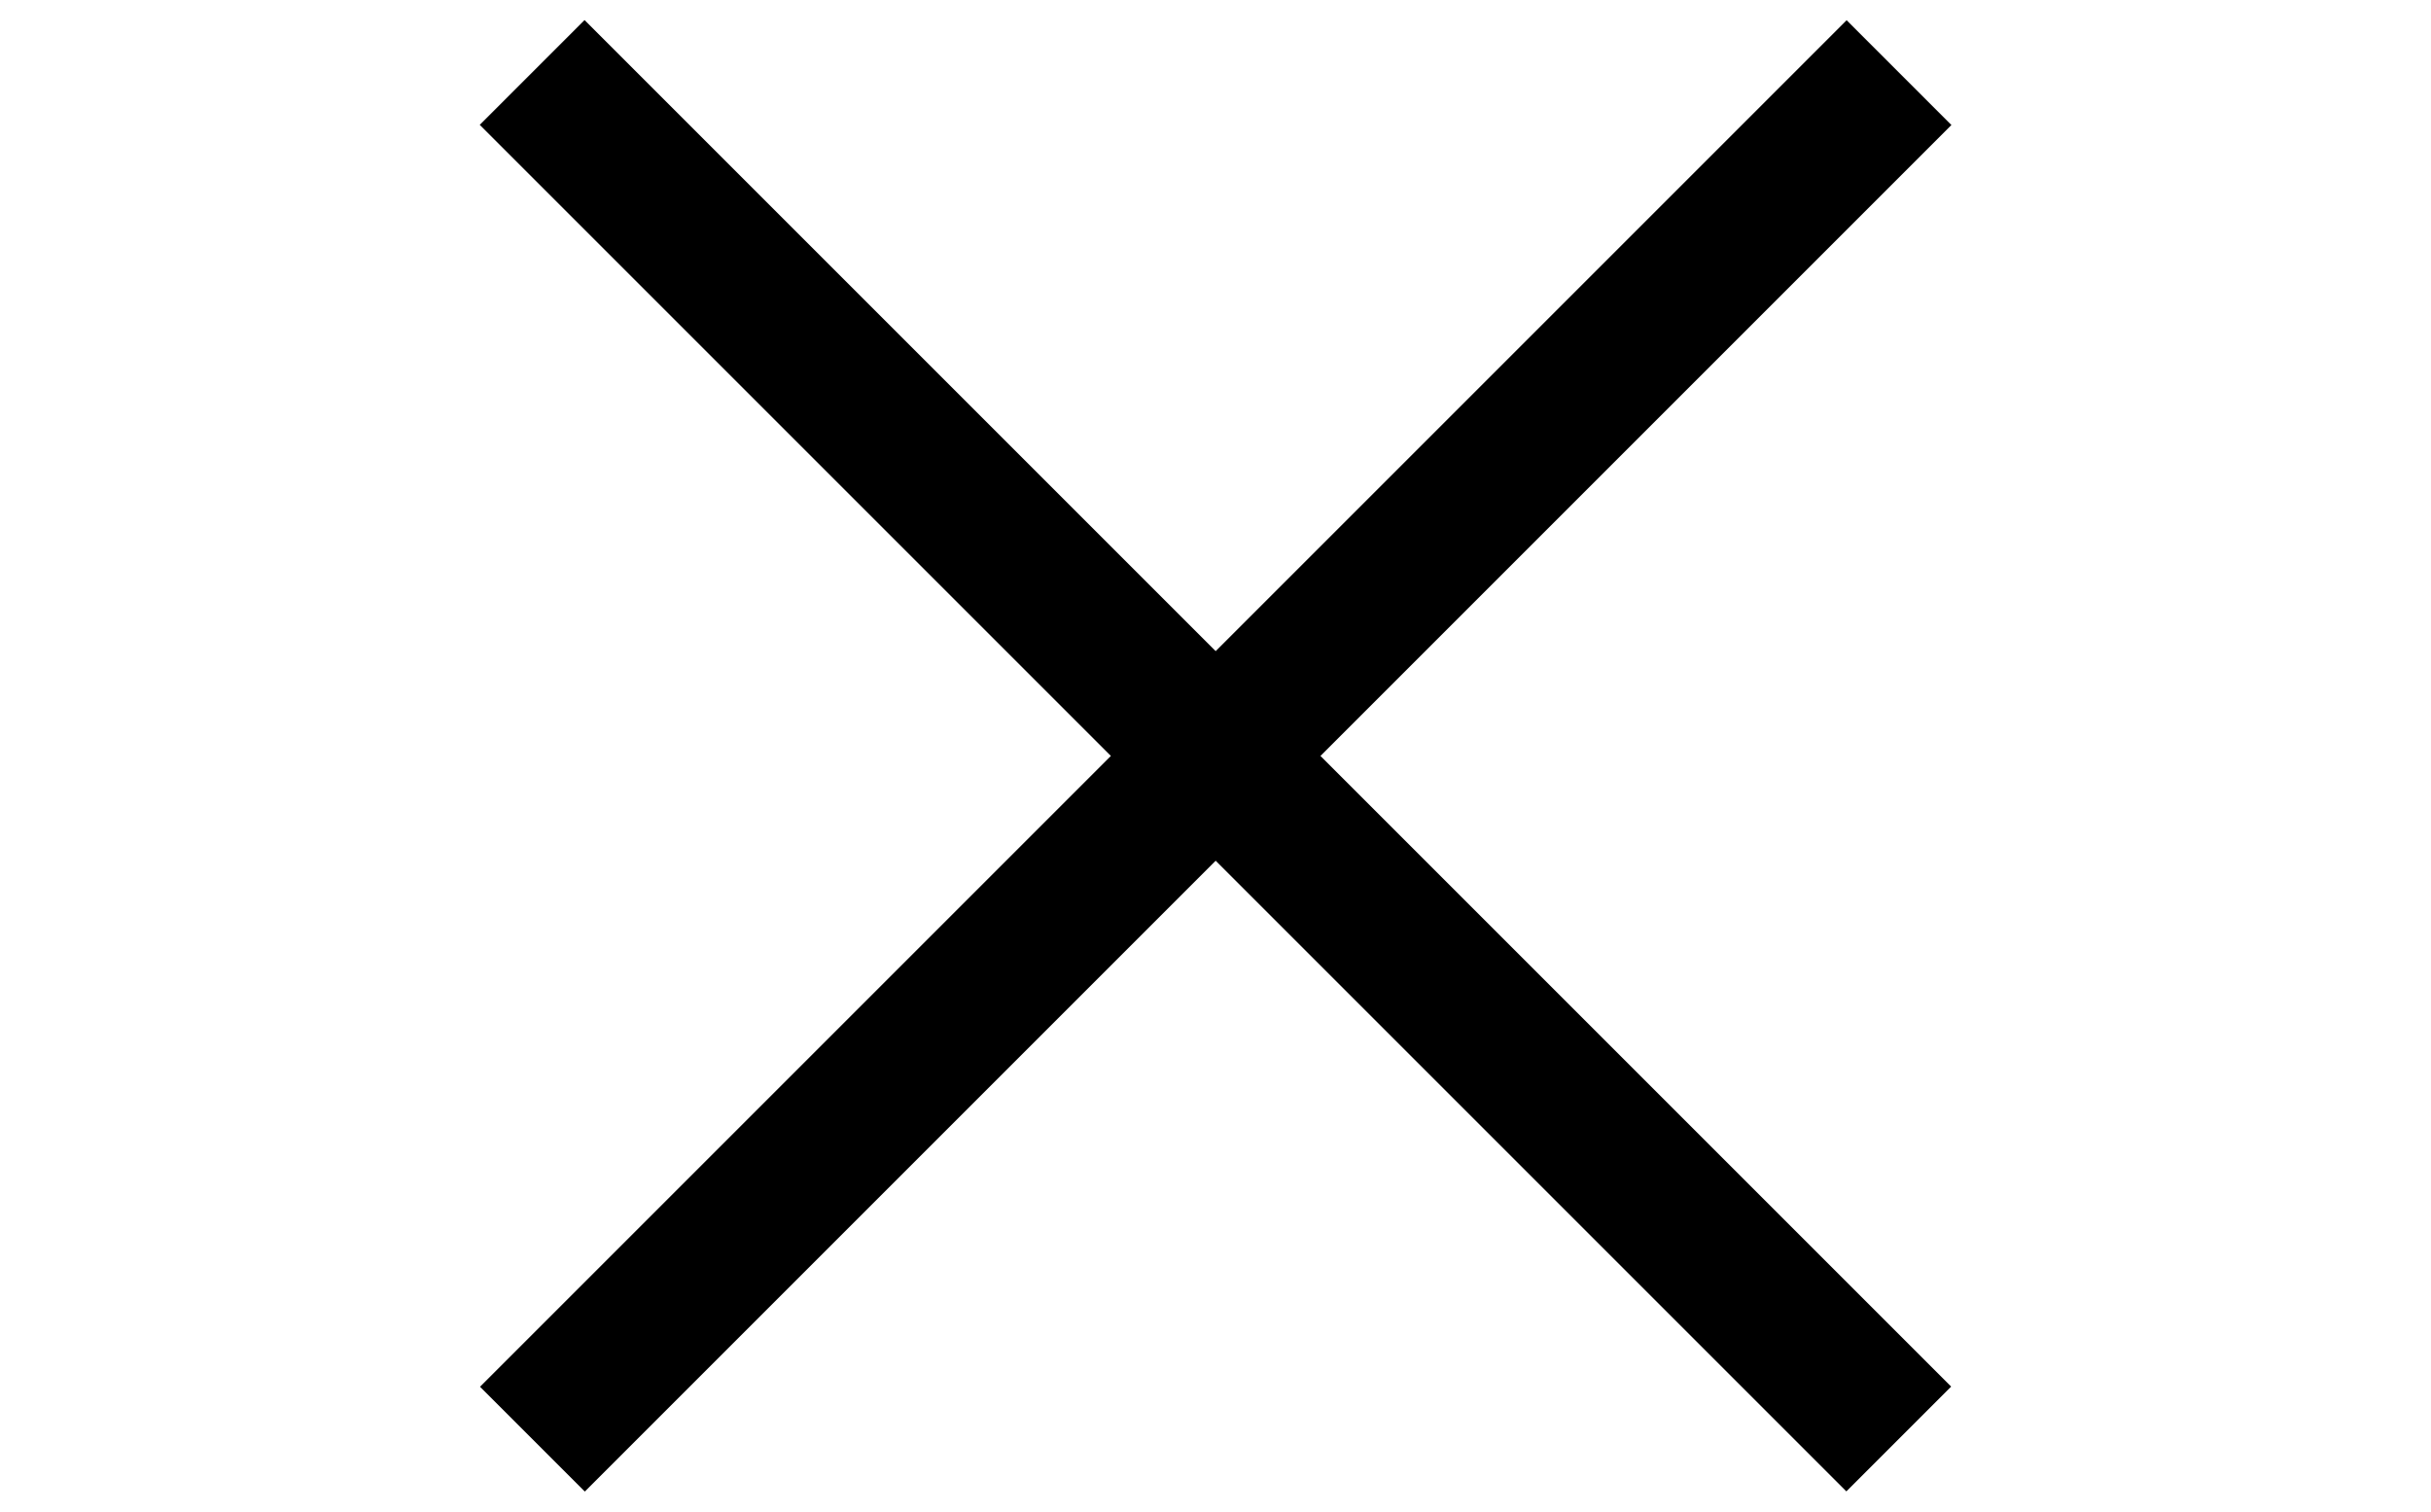
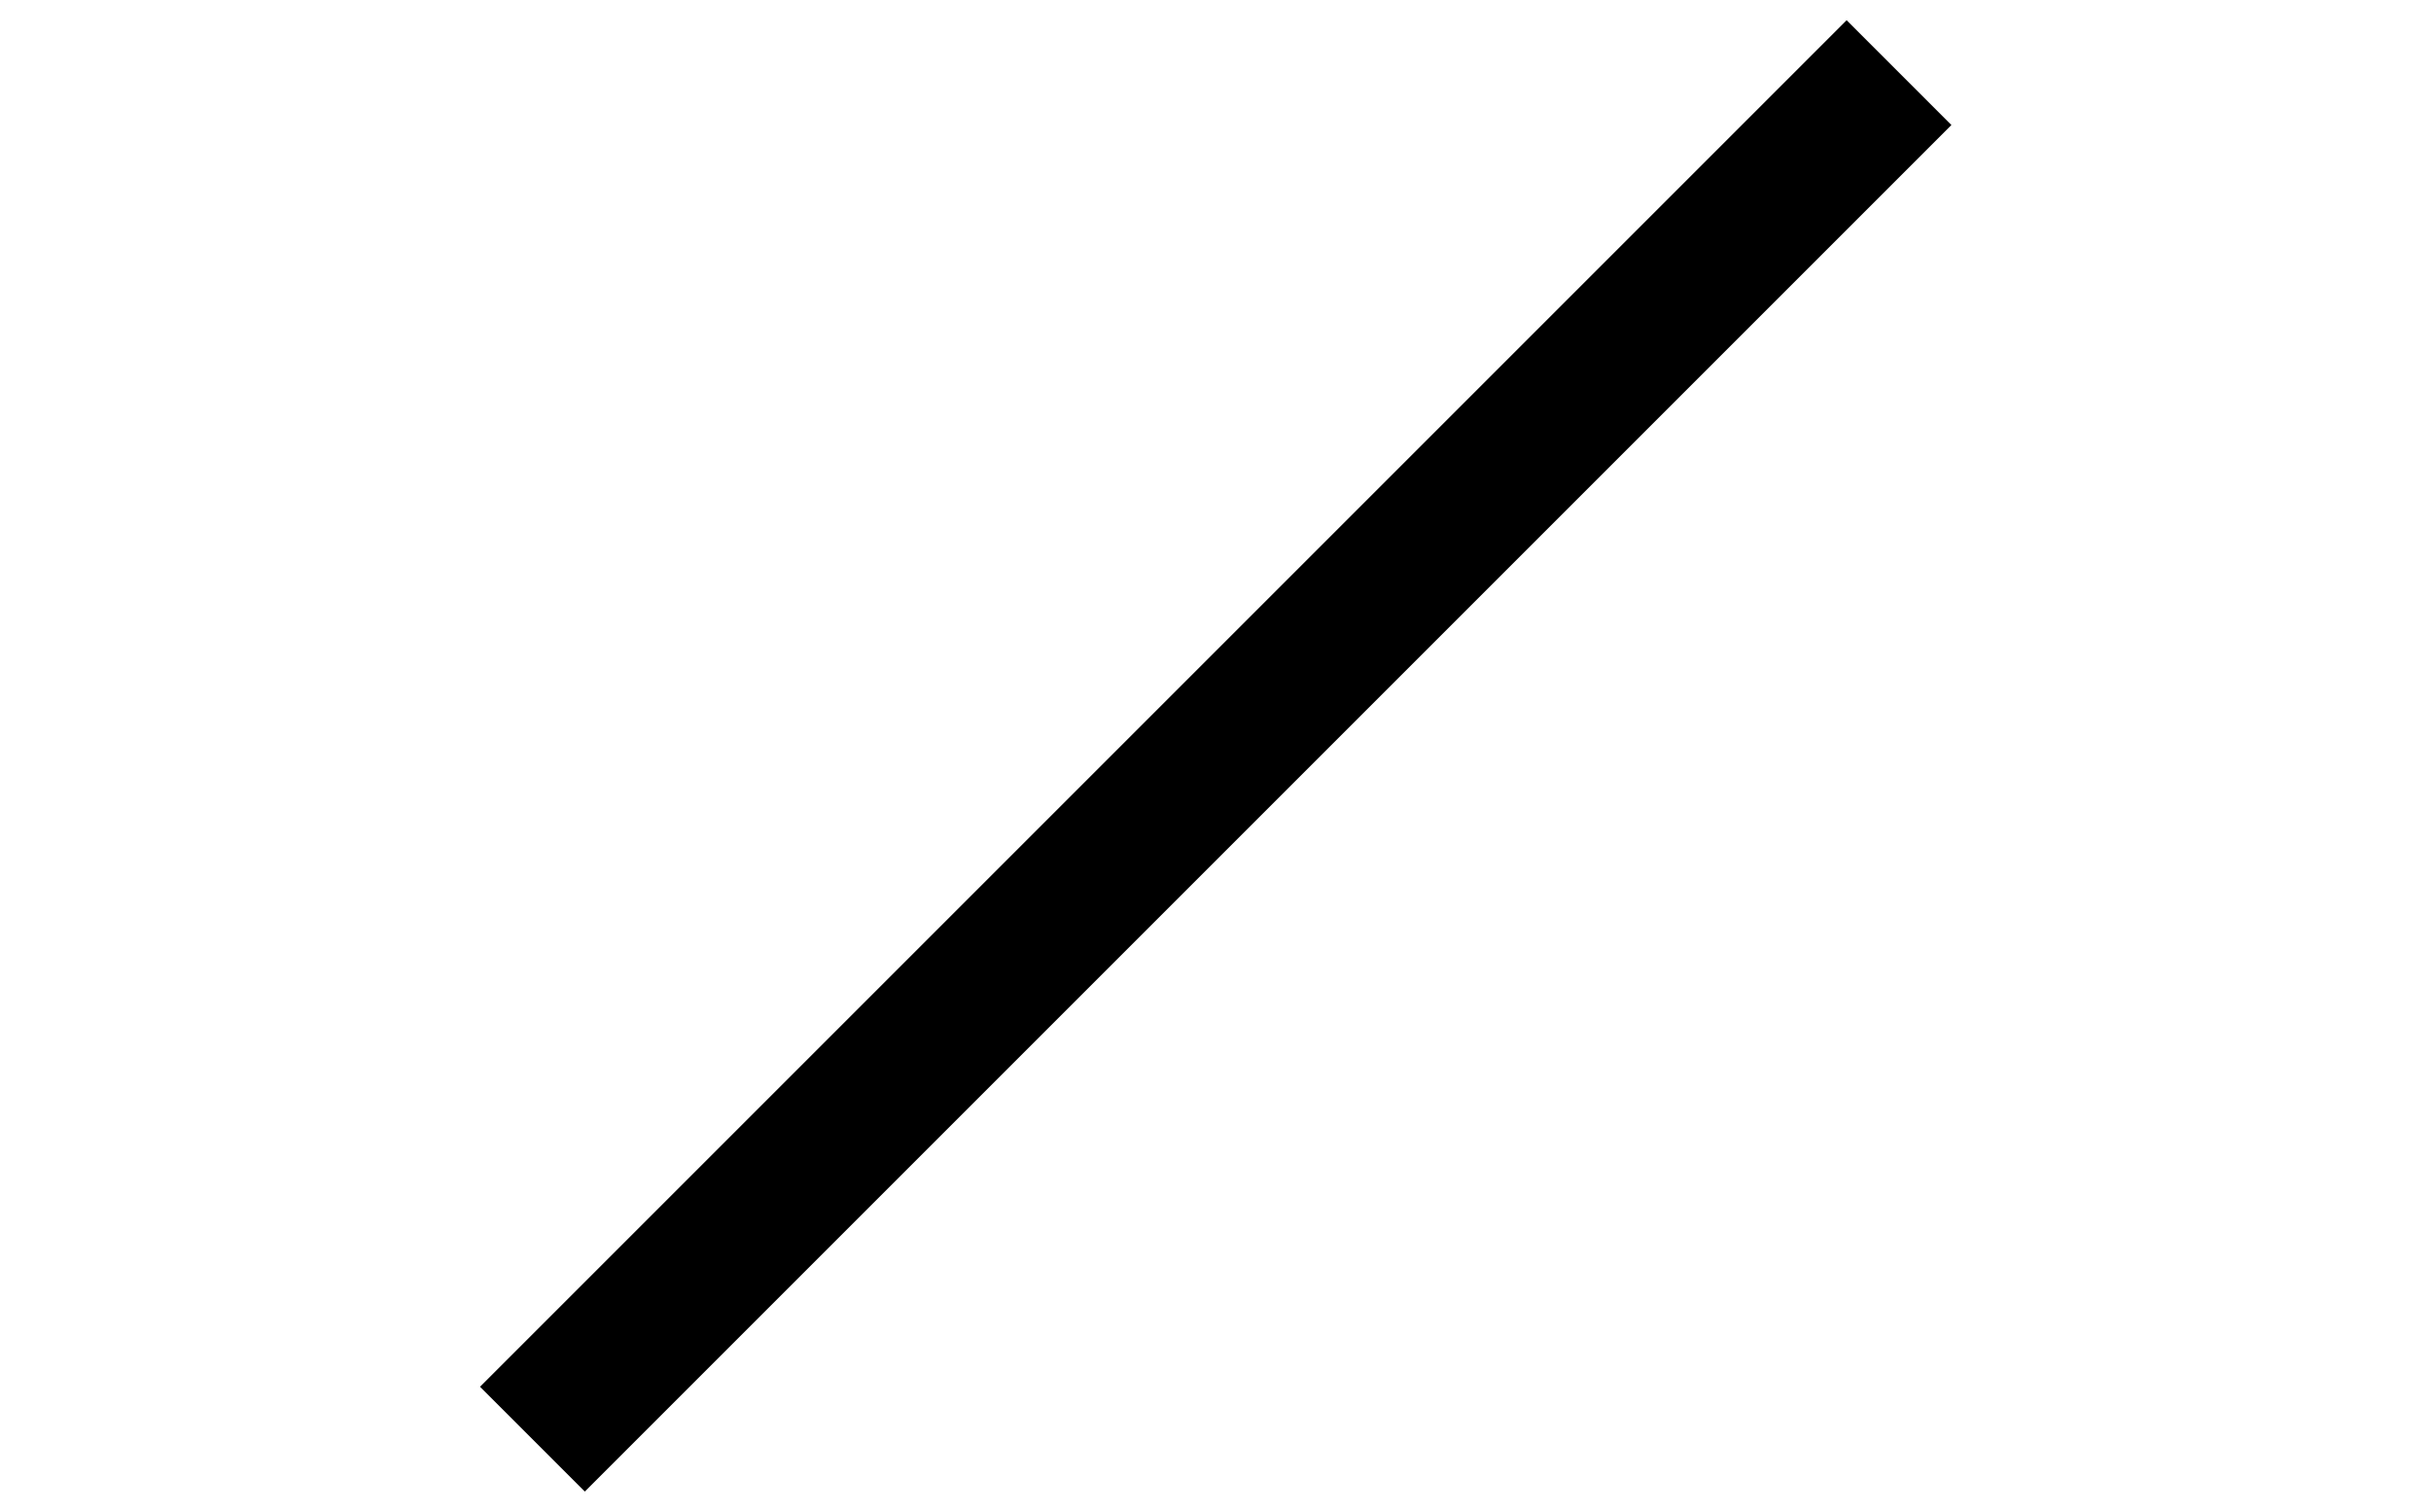
<svg xmlns="http://www.w3.org/2000/svg" version="1.1" id="Layer_1" x="0px" y="0px" viewBox="0 0 82 51" style="enable-background:new 0 0 82 51;" xml:space="preserve">
  <style type="text/css">
	.st0{fill:#000;}
</style>
  <rect x="8.4" y="23" transform="matrix(-0.707 0.707 -0.707 -0.707 88.023 14.54)" class="st0" width="65.2" height="5" />
-   <rect x="8.4" y="23" transform="matrix(0.707 0.707 -0.707 0.707 30.04 -21.523)" class="st0" width="65.2" height="5" />
</svg>